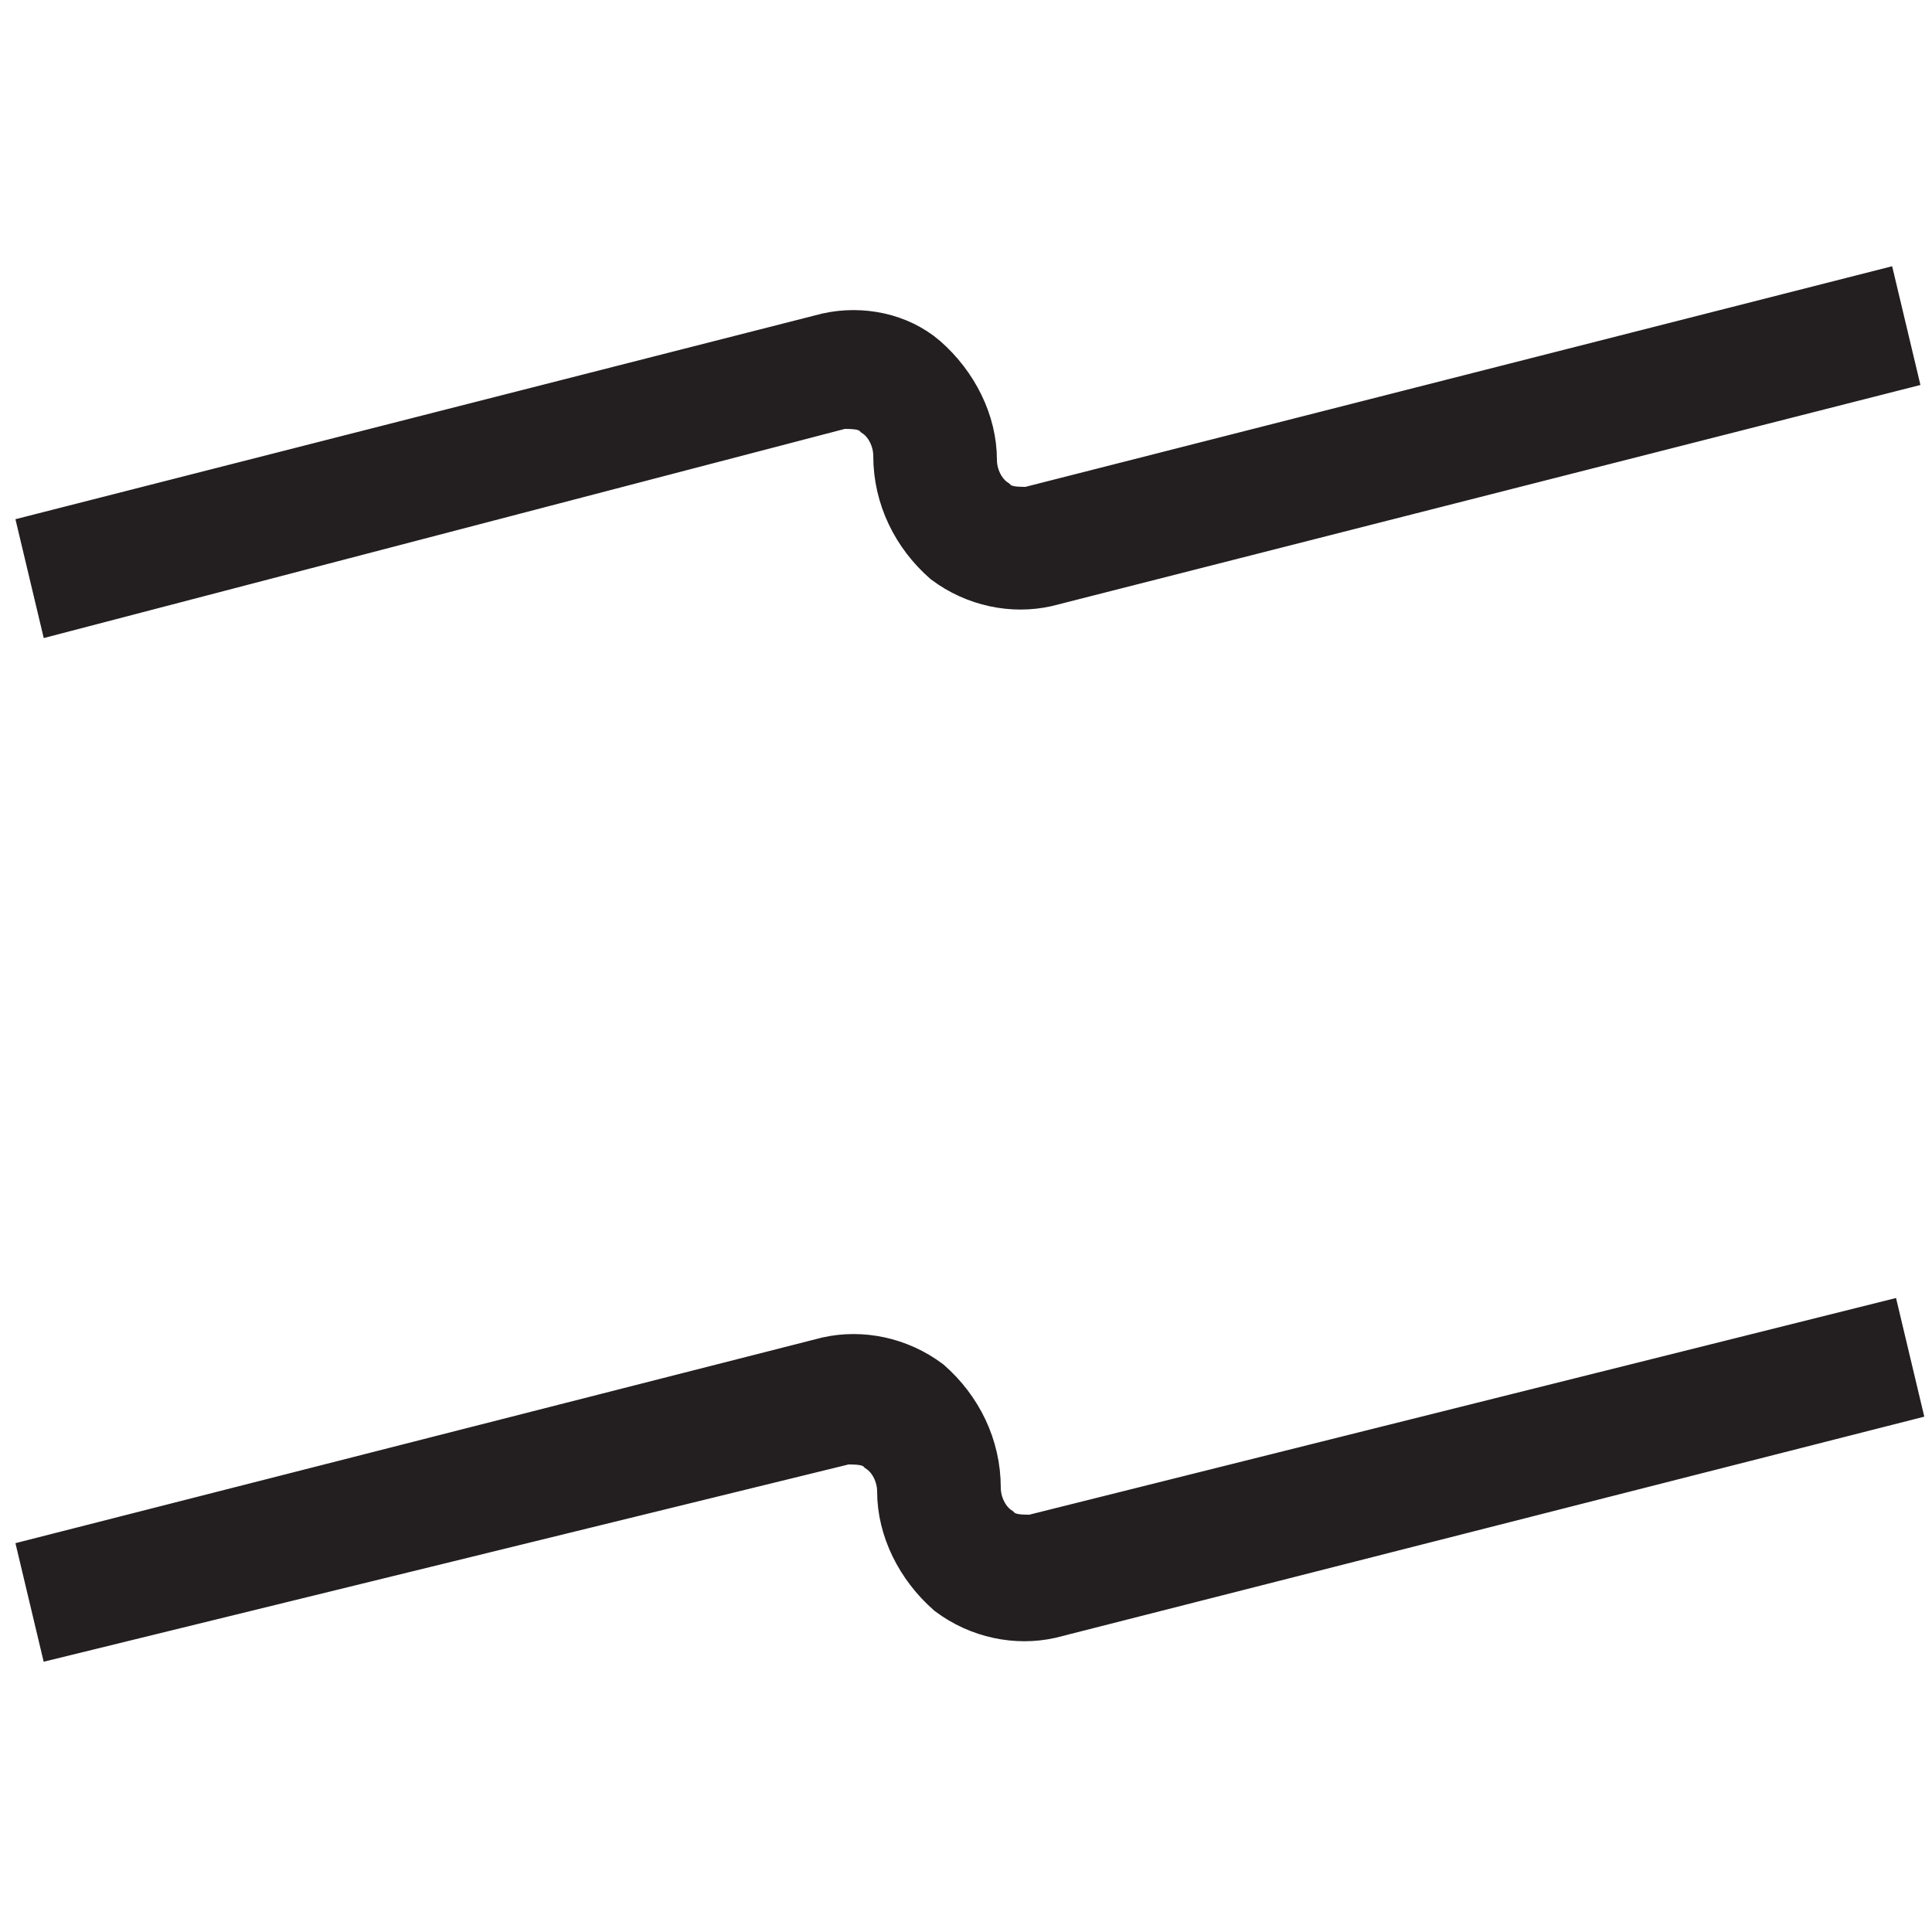
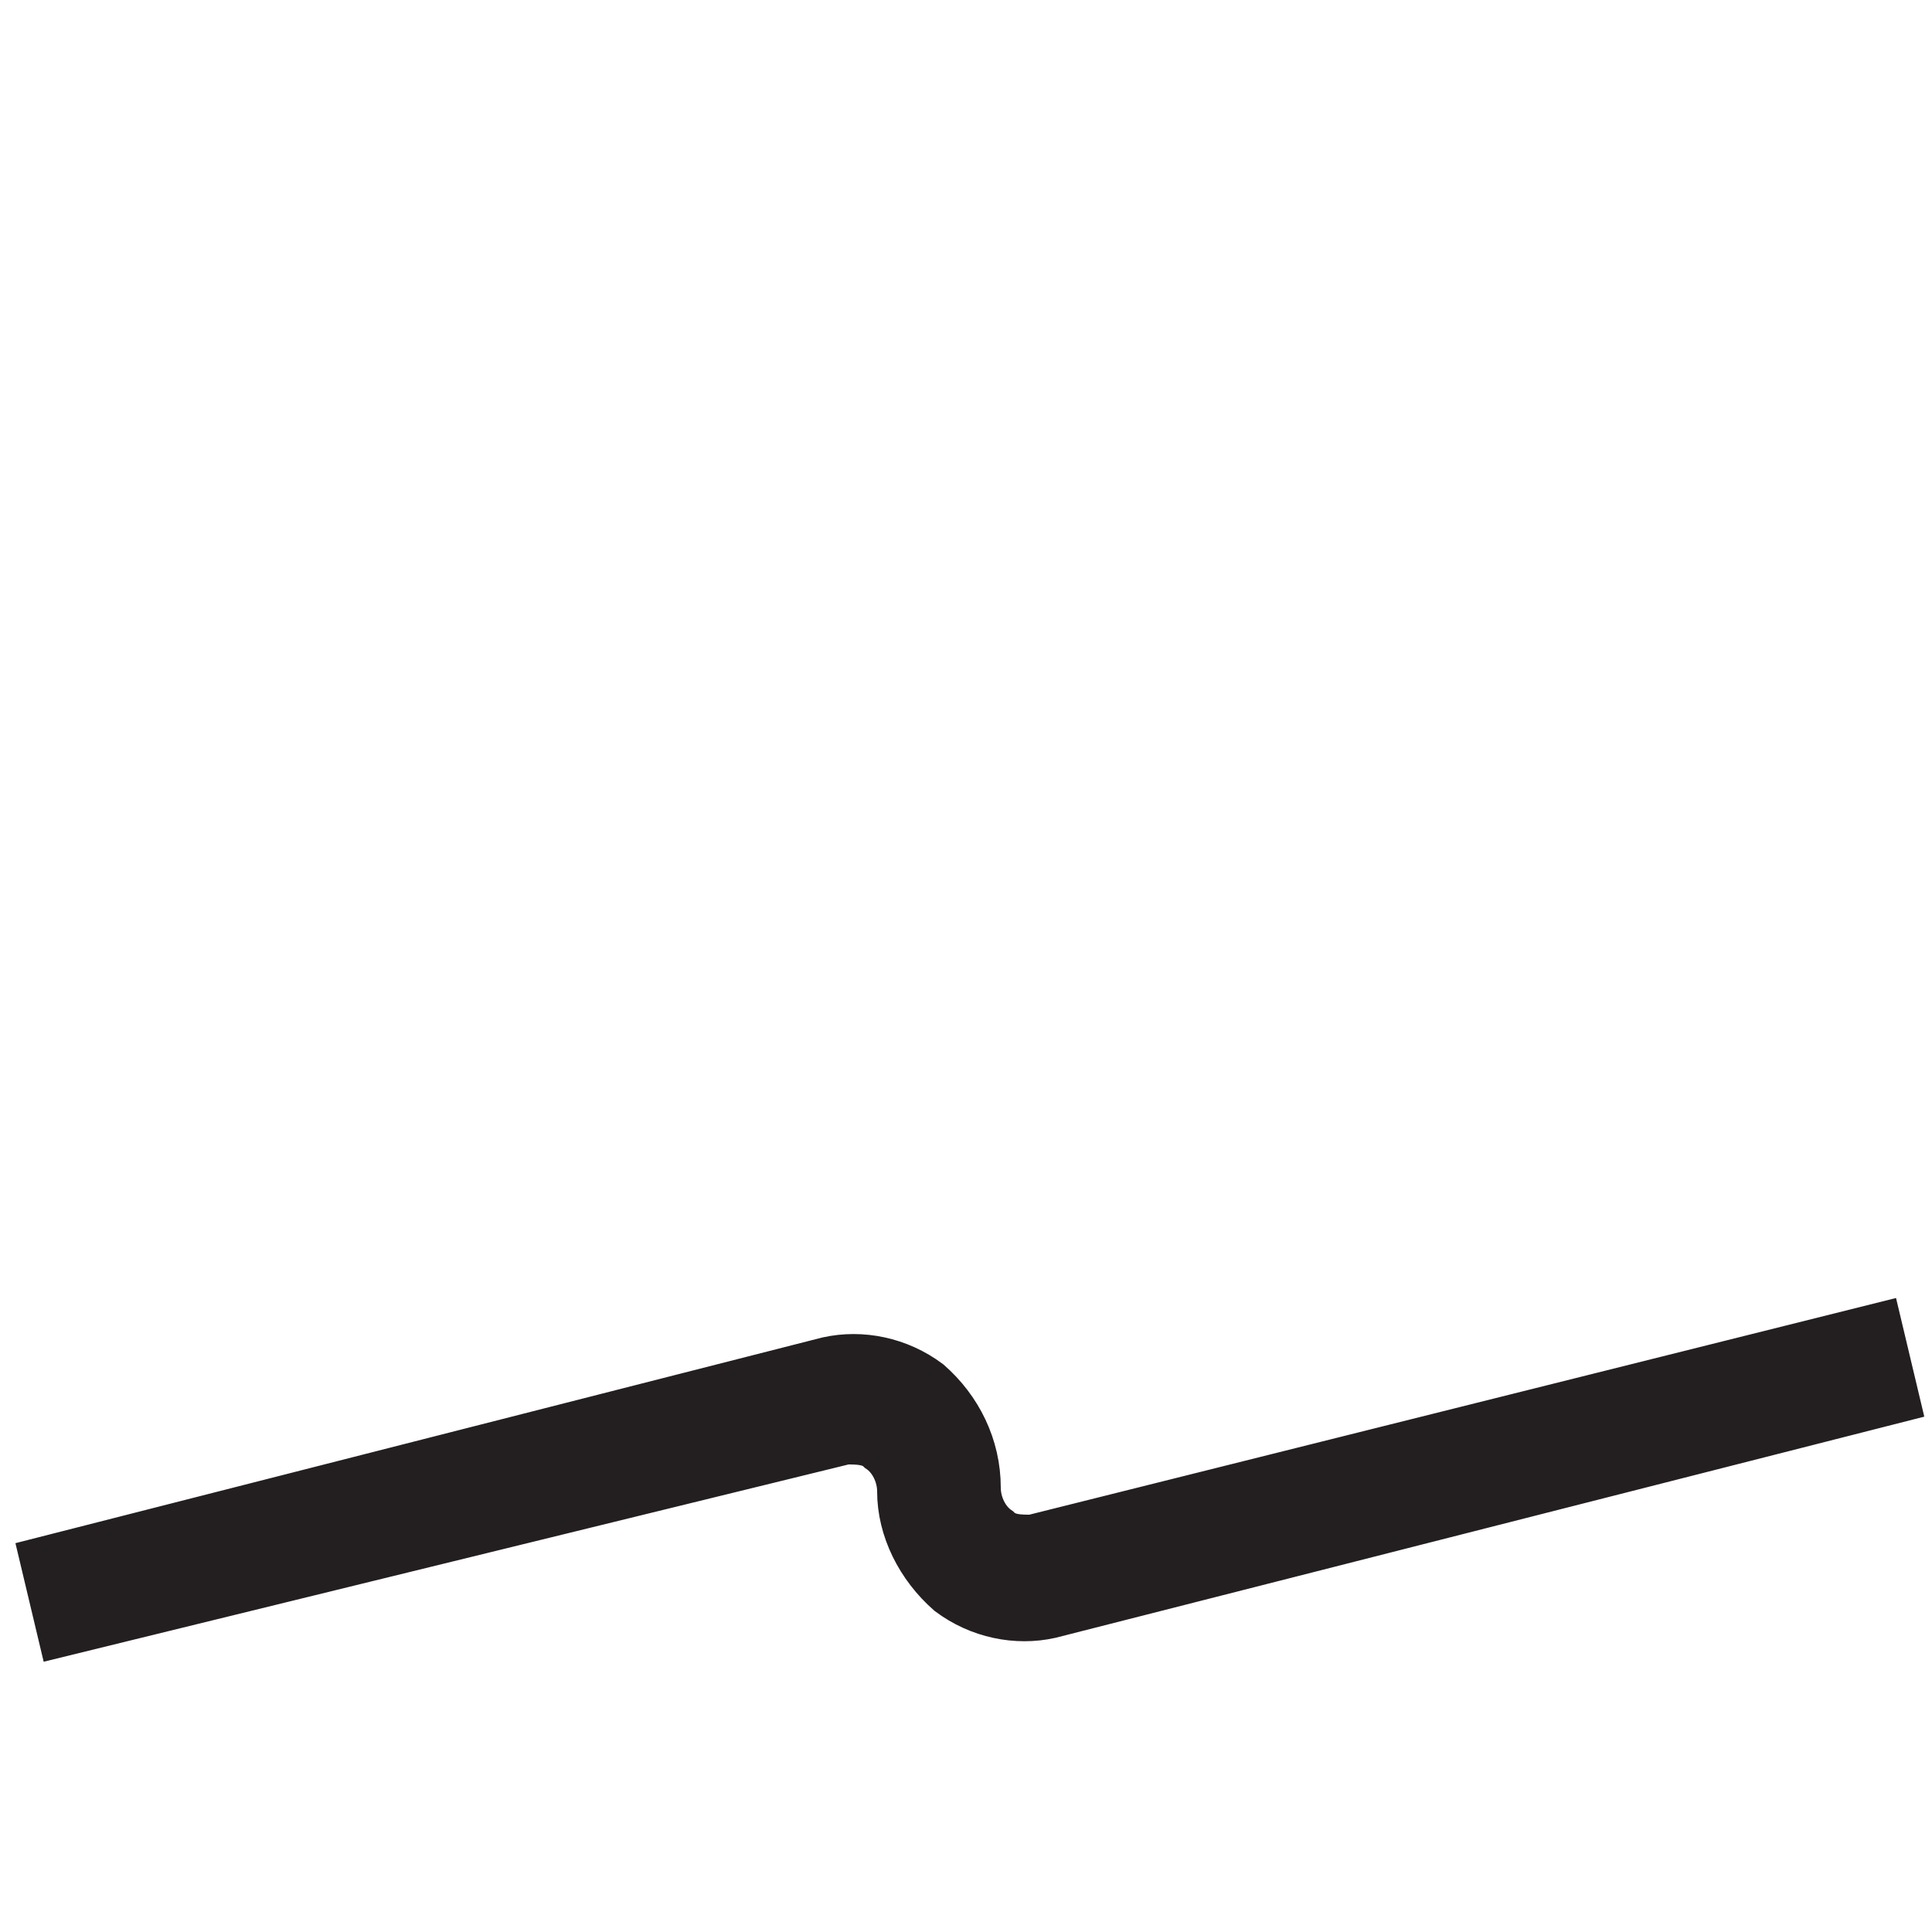
<svg xmlns="http://www.w3.org/2000/svg" version="1.1" id="레이어_1" x="0px" y="0px" viewBox="0 0 50 50" style="enable-background:new 0 0 50 50;" xml:space="preserve">
  <style type="text/css">
	.st0{fill:#231F20;stroke:#231F20;stroke-miterlimit:10;}
</style>
-   <path class="st0" d="M1.5,15.9L1,13.8l20.4-5.2c0.9-0.2,1.9,0,2.6,0.6c0.8,0.7,1.3,1.7,1.3,2.7c0,0.4,0.2,0.8,0.5,1  c0.2,0.2,0.5,0.2,0.8,0.2l22-5.6l0.5,2.1l-22,5.6c-0.9,0.2-1.9,0-2.7-0.6c-0.8-0.7-1.3-1.7-1.3-2.8c0-0.4-0.2-0.8-0.5-1  c-0.2-0.2-0.5-0.2-0.8-0.2L1.5,15.9z" />
  <path class="st0" d="M1.5,42.4L1,40.3l20.4-5.2c0.9-0.2,1.9,0,2.7,0.6c0.8,0.7,1.3,1.7,1.3,2.8c0,0.4,0.2,0.8,0.5,1  c0.2,0.2,0.5,0.2,0.8,0.2l22-5.5l0.5,2.1l-22,5.6c-0.9,0.2-1.9,0-2.7-0.6c-0.8-0.7-1.3-1.7-1.3-2.7c0-0.4-0.2-0.8-0.5-1  c-0.2-0.2-0.5-0.2-0.8-0.2L1.5,42.4z" />
</svg>